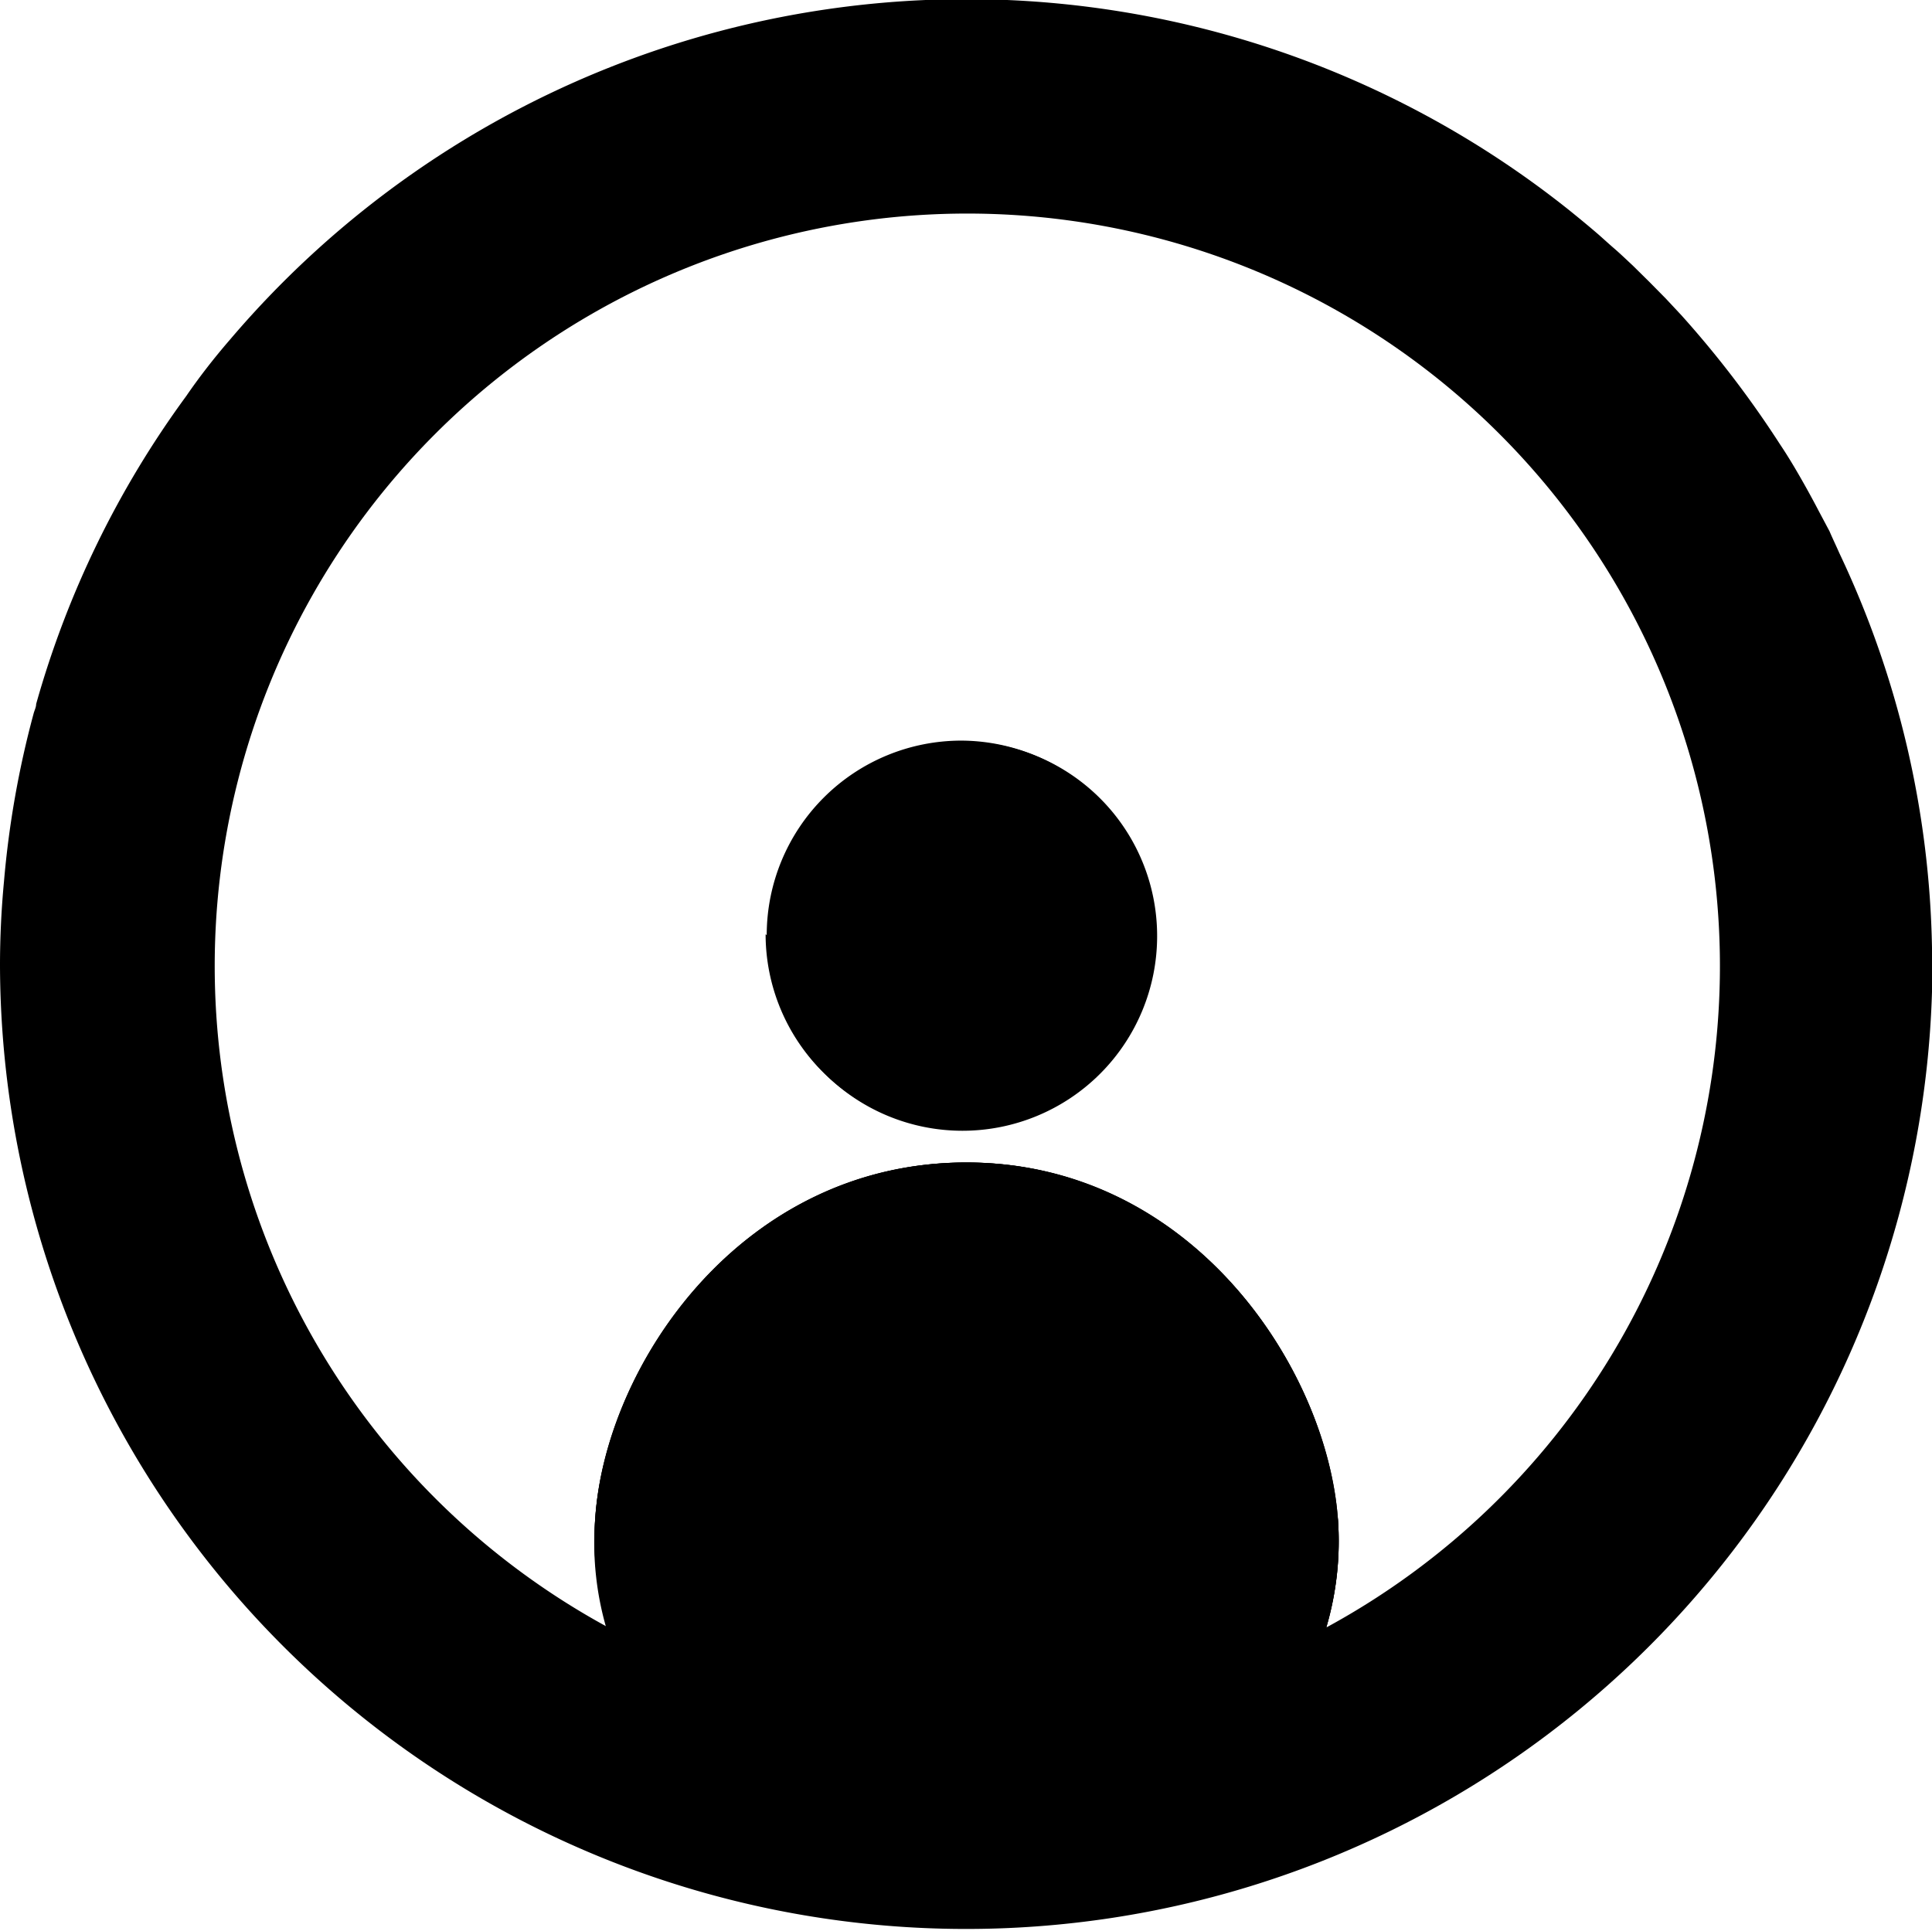
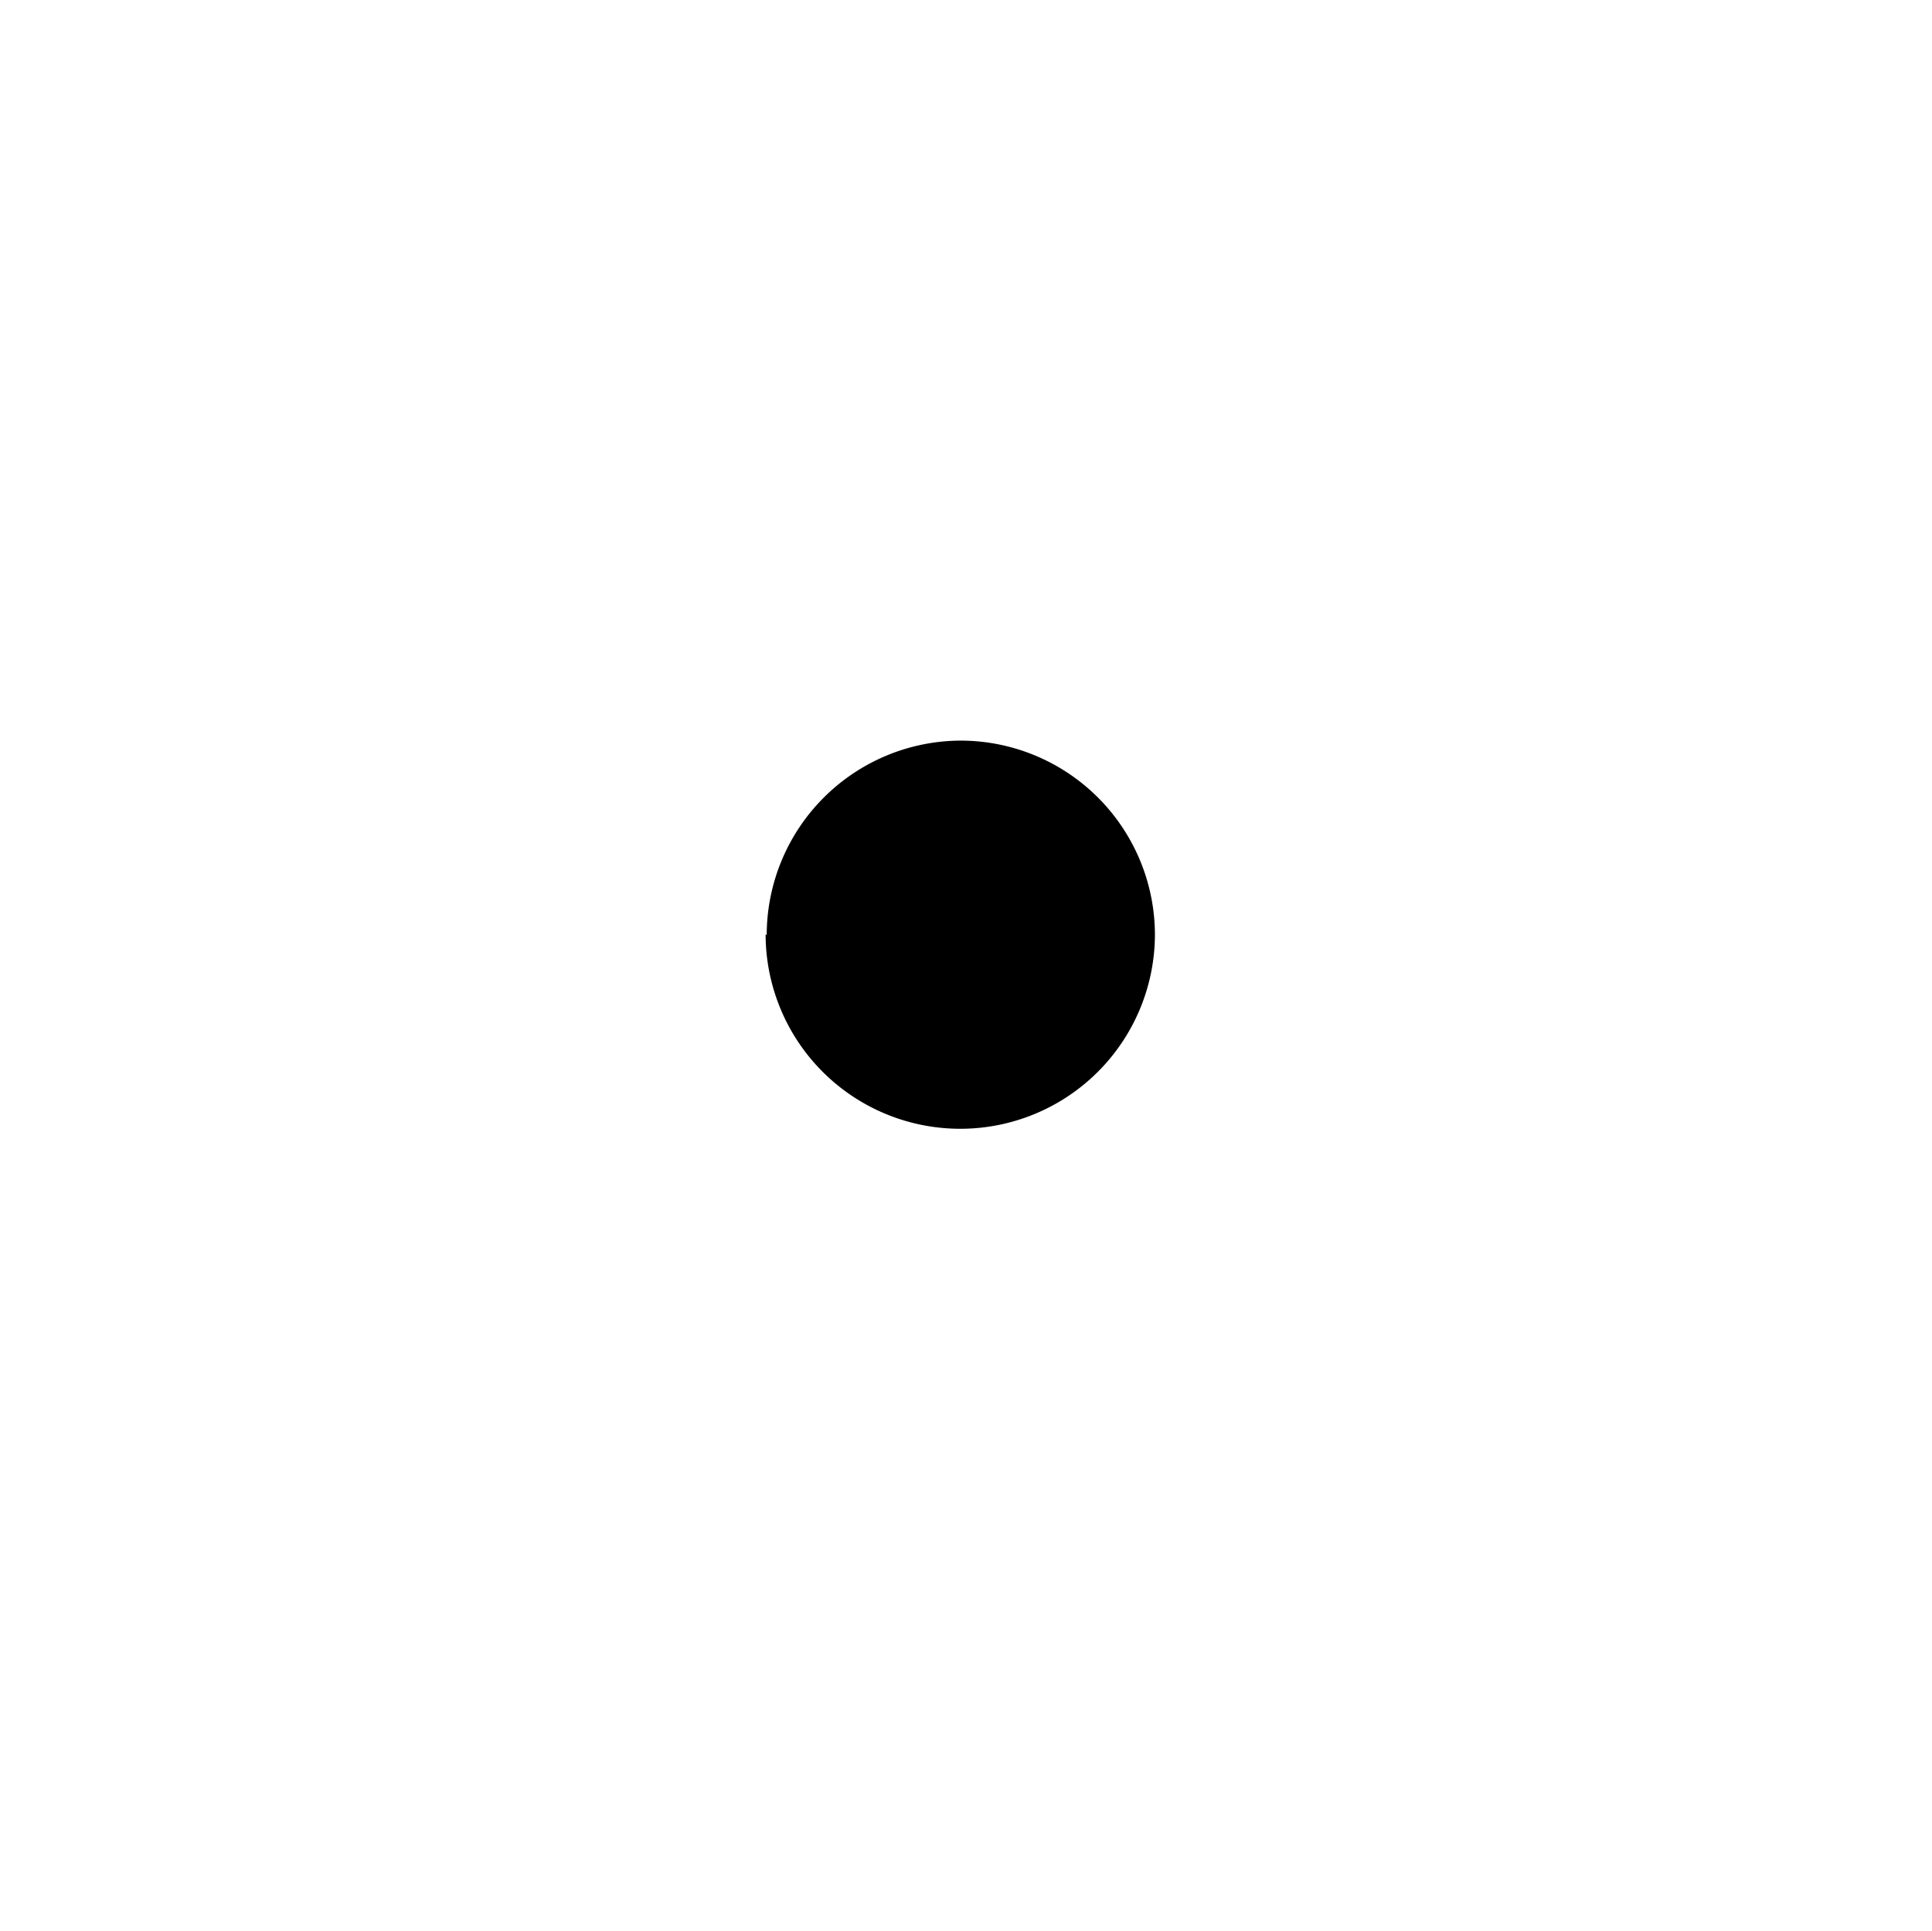
<svg xmlns="http://www.w3.org/2000/svg" viewBox="0 0 87.64 87.62">
  <title>человек100</title>
  <g id="Слой_2" data-name="Слой 2">
    <g id="Слой_1-2" data-name="Слой 1">
-       <path d="M83.44,25.1c-.14-.32-.3-.65-.45-1l-.5-.94c-.16-.31-.33-.62-.5-.93-.39-.7-.8-1.41-1.25-2.08a46.16,46.16,0,0,0-4.47-5.85l-.71-.76-.74-.75-.75-.74c-.29-.27-.57-.54-.86-.79s-.47-.42-.71-.63c-.44-.38-.89-.75-1.35-1.12a43.84,43.84,0,0,0-60.71,5.89c-.71.82-1.39,1.69-2,2.58A43.49,43.49,0,0,0,1.64,31.94c0,.15-.08.29-.12.45A43.37,43.37,0,0,0,.18,40C.06,41.27,0,42.54,0,43.81A43.83,43.83,0,0,0,87.64,45V43A43.54,43.54,0,0,0,83.44,25.1ZM60.16,73.83a13.86,13.86,0,0,0,.53-4.93C60.17,62,54,52.74,43.82,52.74S27.45,61.94,27,68.9a13.93,13.93,0,0,0,.55,4.91,34.14,34.14,0,1,1,32.66,0Z" />
-       <path d="M34.78,42.43a8.83,8.83,0,0,1,8.83-8.83l0,0a8.82,8.82,0,0,1,8.78,8.78h0a8.83,8.83,0,0,1-17.66,0Z" />
-       <path d="M60.16,73.83l-.18.1-.61.31c-.52.27-1.12.56-1.79.85l-.82.35c-.91.38-1.84.71-2.78,1h0c-.64.2-1.31.38-2,.55l-.63.15c-.64.14-1.3.28-2,.39-.87.14-1.75.25-2.64.32-.45,0-.92.07-1.39.09s-1,0-1.45,0h-.2c-.4,0-.8,0-1.18,0h-.2l-1.05-.07h-.07c-.23,0-.47,0-.7-.06l-.84-.09c-.73-.09-1.44-.21-2.12-.34l-.54-.1c-.75-.16-1.47-.33-2.15-.52-.36-.1-.72-.2-1.06-.31h-.05L32.24,76l-.71-.27c-.51-.19-1-.39-1.45-.59l-.74-.34-.68-.33c-.22-.1-.42-.21-.61-.31l-.54-.28A13.86,13.86,0,0,1,27,68.9c.5-7,6.72-16.16,16.87-16.16S60.17,62,60.69,68.9A13.86,13.86,0,0,1,60.16,73.83Z" />
-       <path d="M43.66,33.64l0,0a8.83,8.83,0,1,0,8.83,8.83h0A8.82,8.82,0,0,0,43.66,33.64Zm17,35.26C60.17,62,54,52.74,43.82,52.74S27.45,61.94,27,68.9a13.86,13.86,0,0,0,.56,4.94l.54.28c.19.1.39.21.61.31l.68.33.74.34a36.13,36.13,0,0,0,3.58,1.34h.05c.34.11.7.21,1.06.31a34.08,34.08,0,0,0,4.81,1l.84.09c.23,0,.47,0,.7.06h.07l1.05.07h.2c.38,0,.78,0,1.18,0h.2c.49,0,1,0,1.45,0s.94,0,1.39-.09c.92-.08,1.8-.19,2.64-.32a35.1,35.1,0,0,0,4.63-1.09h0c1-.32,2-.66,2.78-1l.82-.35c.67-.29,1.27-.58,1.79-.85l.61-.31.18-.1A13.86,13.86,0,0,0,60.69,68.9Z" />
+       <path d="M34.78,42.43a8.83,8.83,0,0,1,8.83-8.83a8.82,8.82,0,0,1,8.78,8.78h0a8.83,8.83,0,0,1-17.66,0Z" />
    </g>
  </g>
</svg>